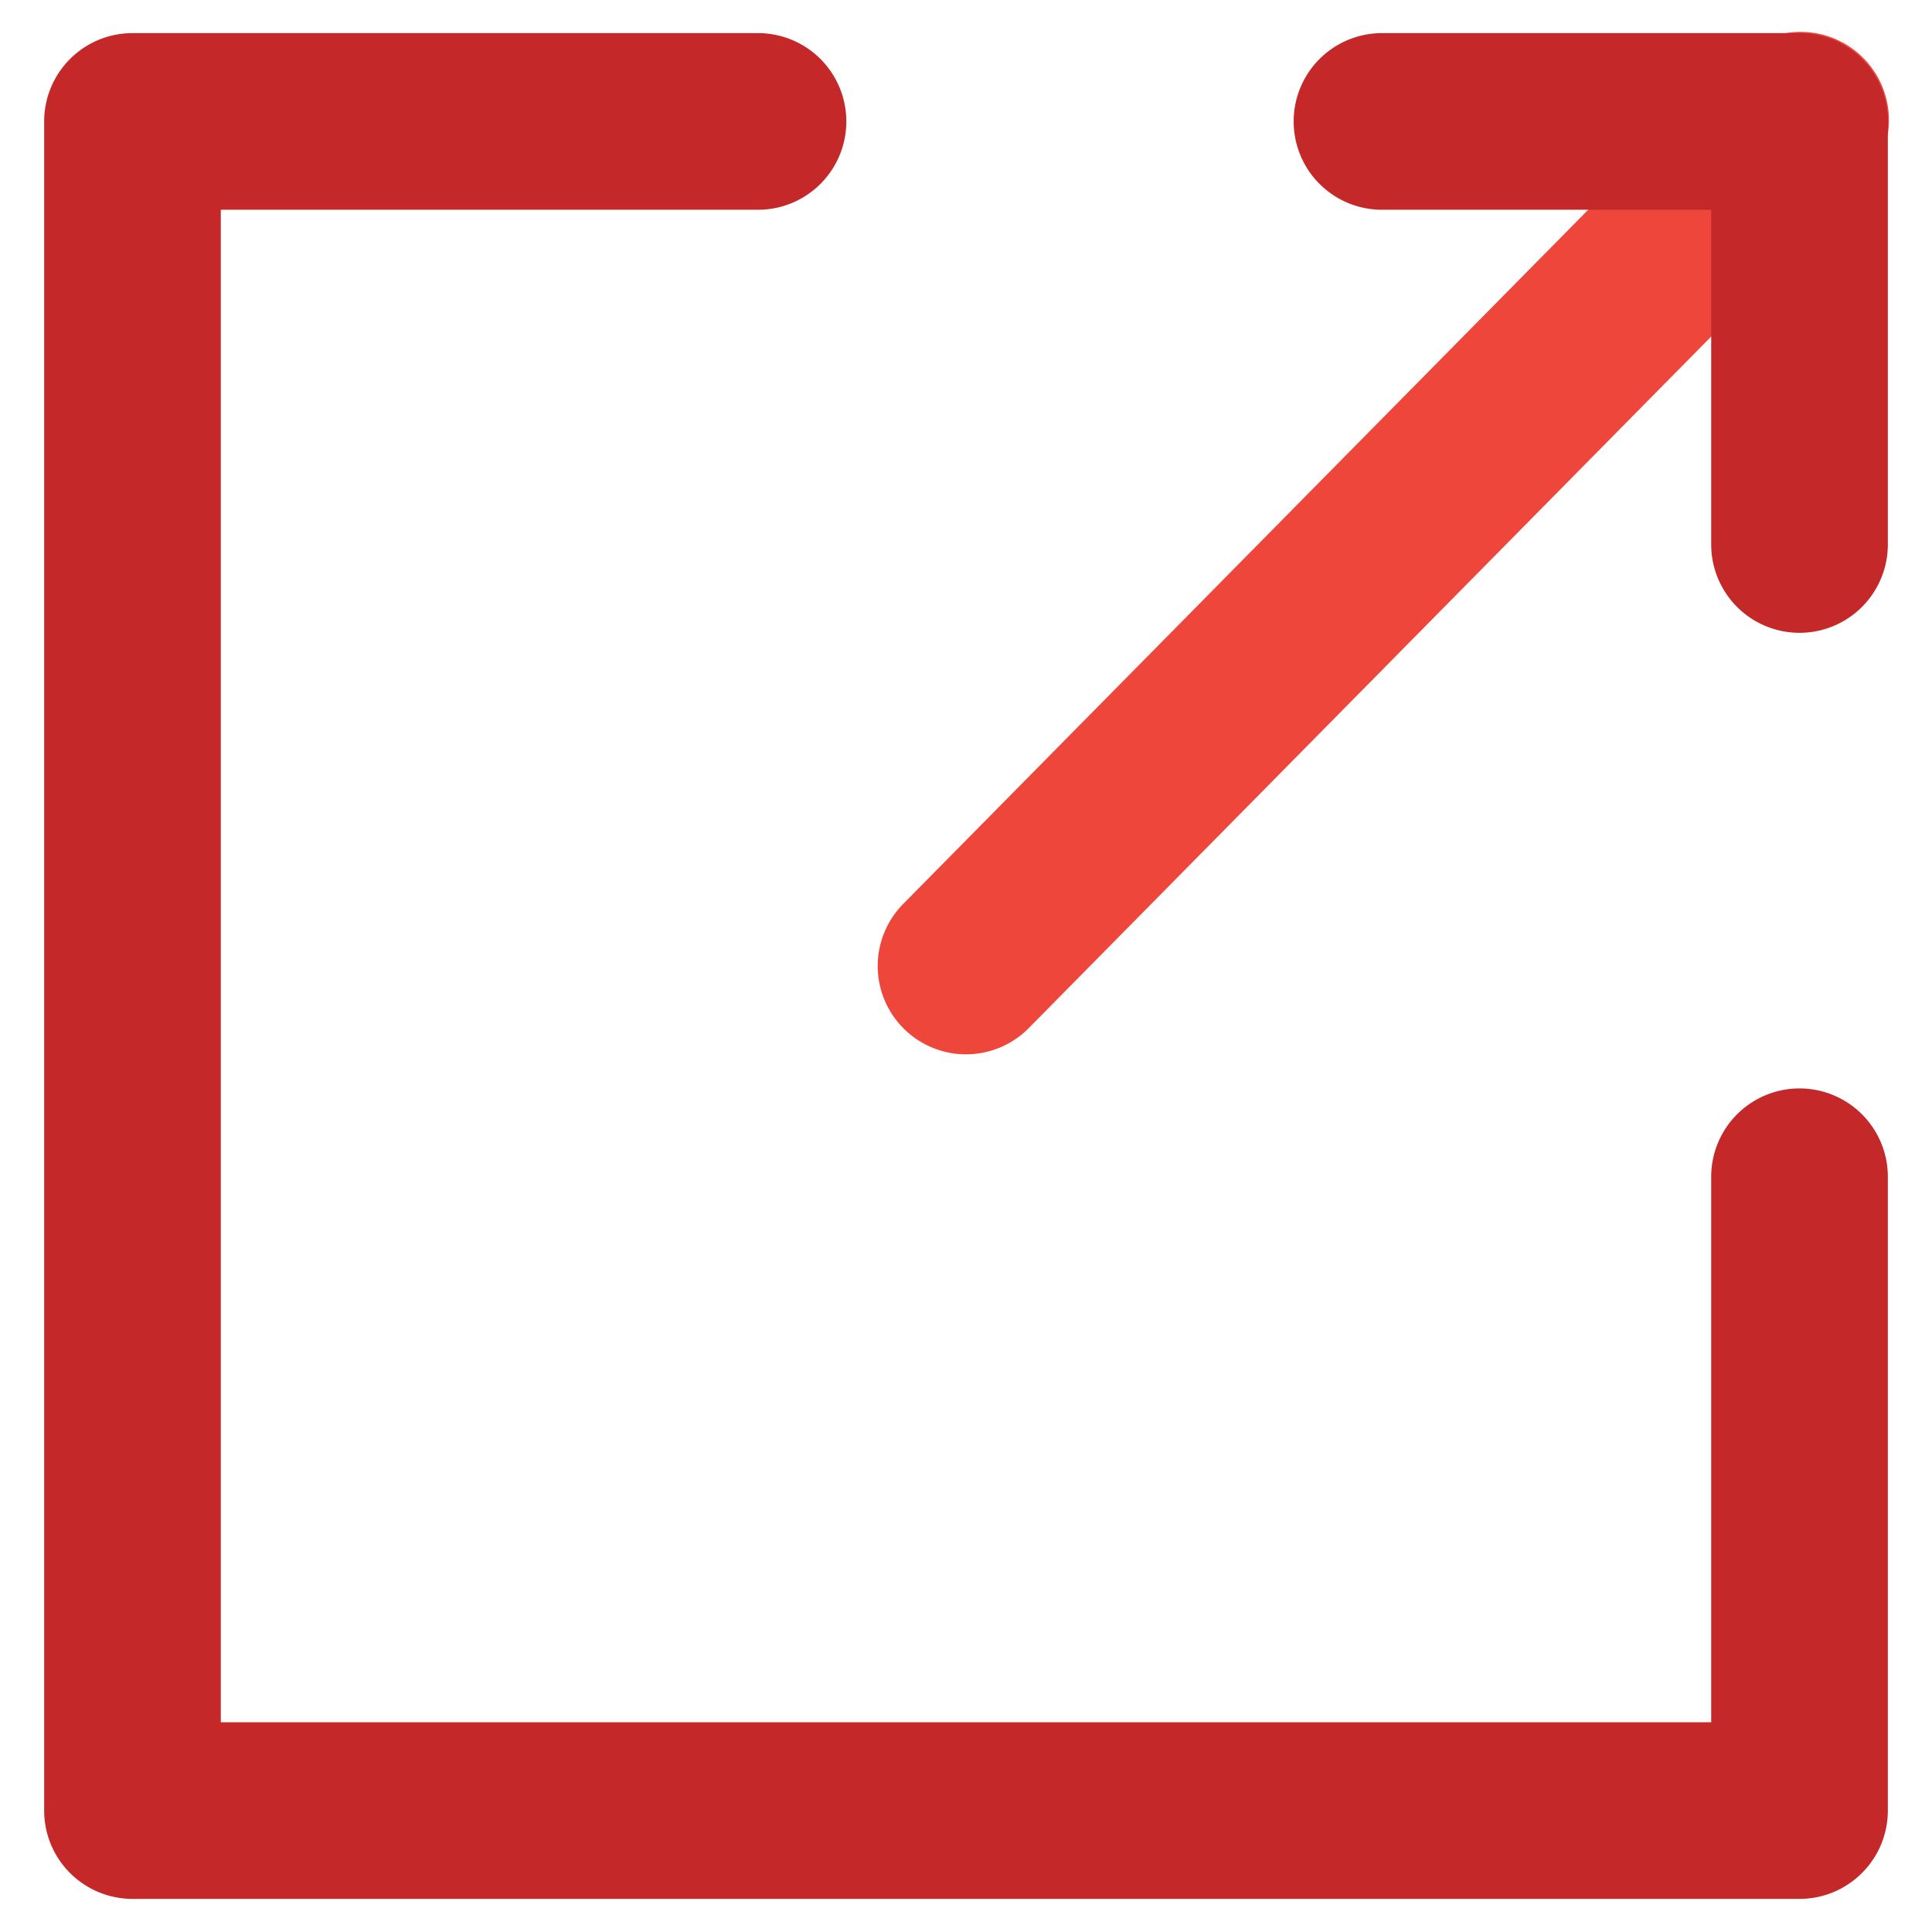
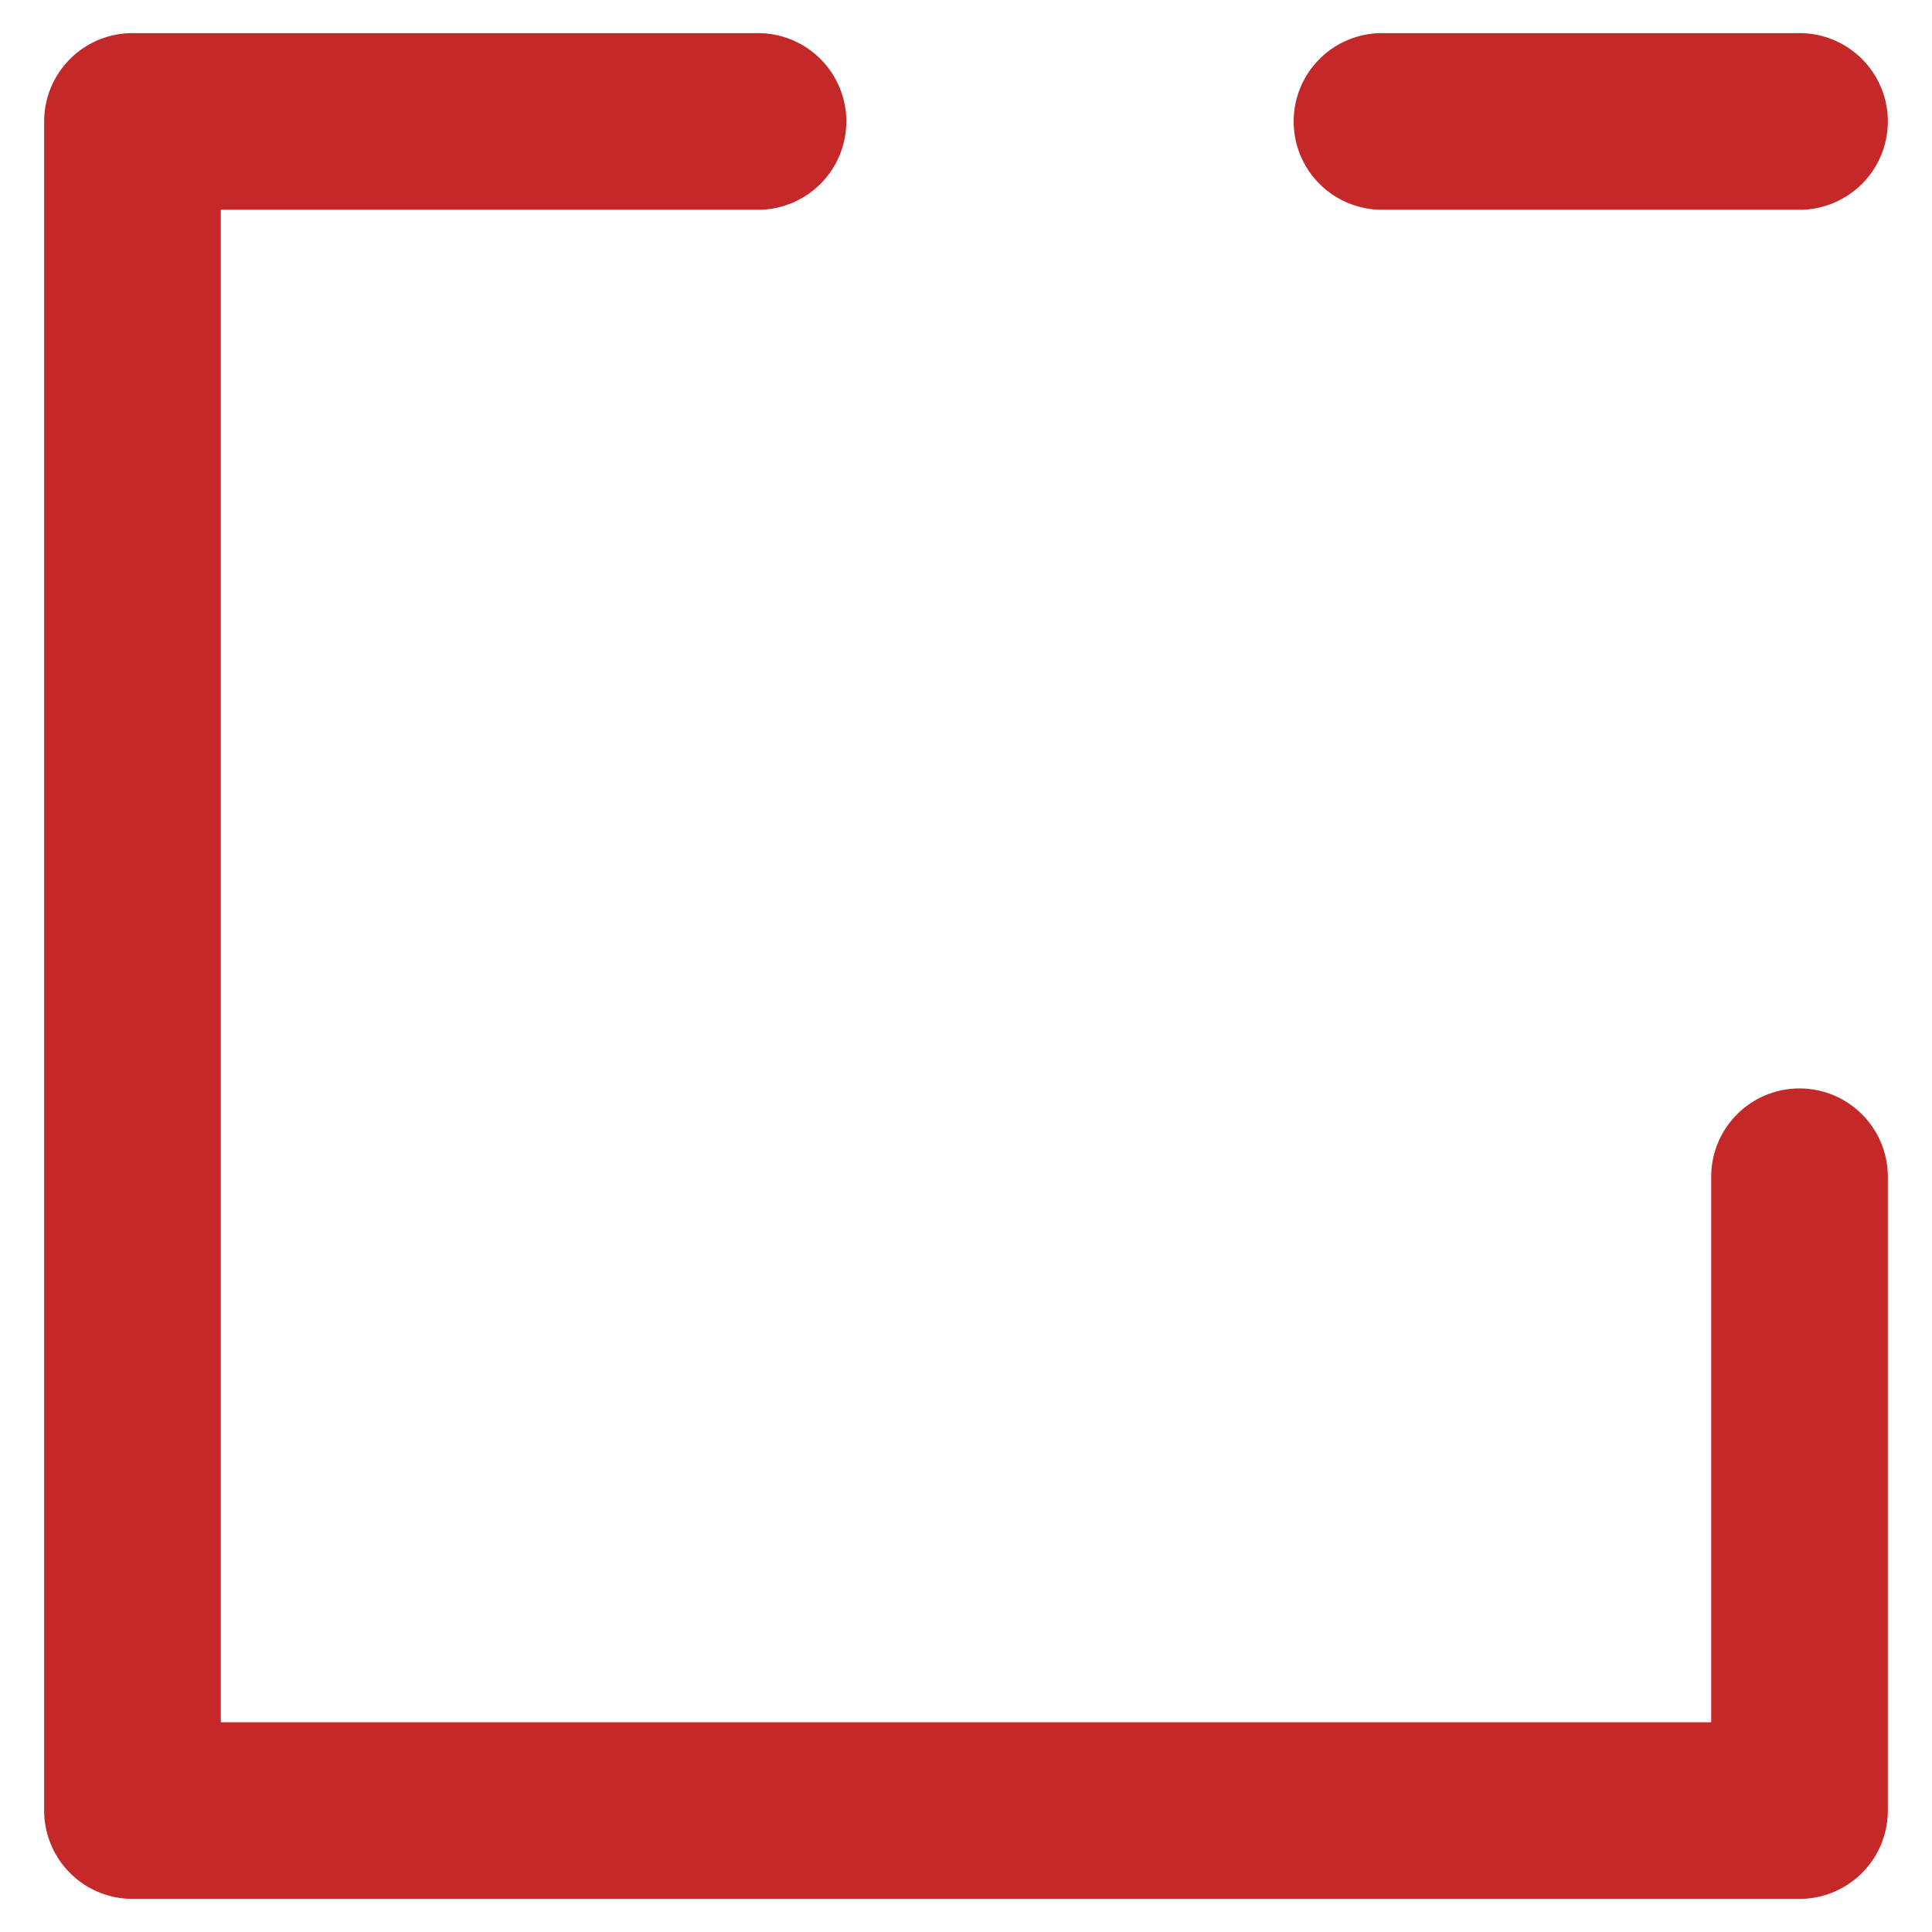
<svg xmlns="http://www.w3.org/2000/svg" id="Layer_1" data-name="Layer 1" viewBox="0 0 175 175">
  <defs>
    <style>.cls-1{fill:#c42828;}.cls-2{fill:#ef463c;}</style>
  </defs>
  <g id="Expand">
    <path class="cls-1" d="M163,172H12a8,8,0,0,1-8-8V11a8,8,0,0,1,8-8H68.66a8,8,0,0,1,0,16H20V156H155V106.59a8,8,0,0,1,16,0V164A8,8,0,0,1,163,172Z" />
-     <path class="cls-2" d="M87.5,95.5a8,8,0,0,1-5.69-13.62L157.27,5.41a8,8,0,1,1,11.38,11.24L93.19,93.12A8,8,0,0,1,87.5,95.5Z" />
    <path class="cls-1" d="M163,19H125.18a8,8,0,1,1,0-16H163a8,8,0,0,1,0,16Z" />
-     <path class="cls-1" d="M163,57.32a8,8,0,0,1-8-8V11a8,8,0,0,1,16,0V49.32A8,8,0,0,1,163,57.32Z" />
  </g>
</svg>